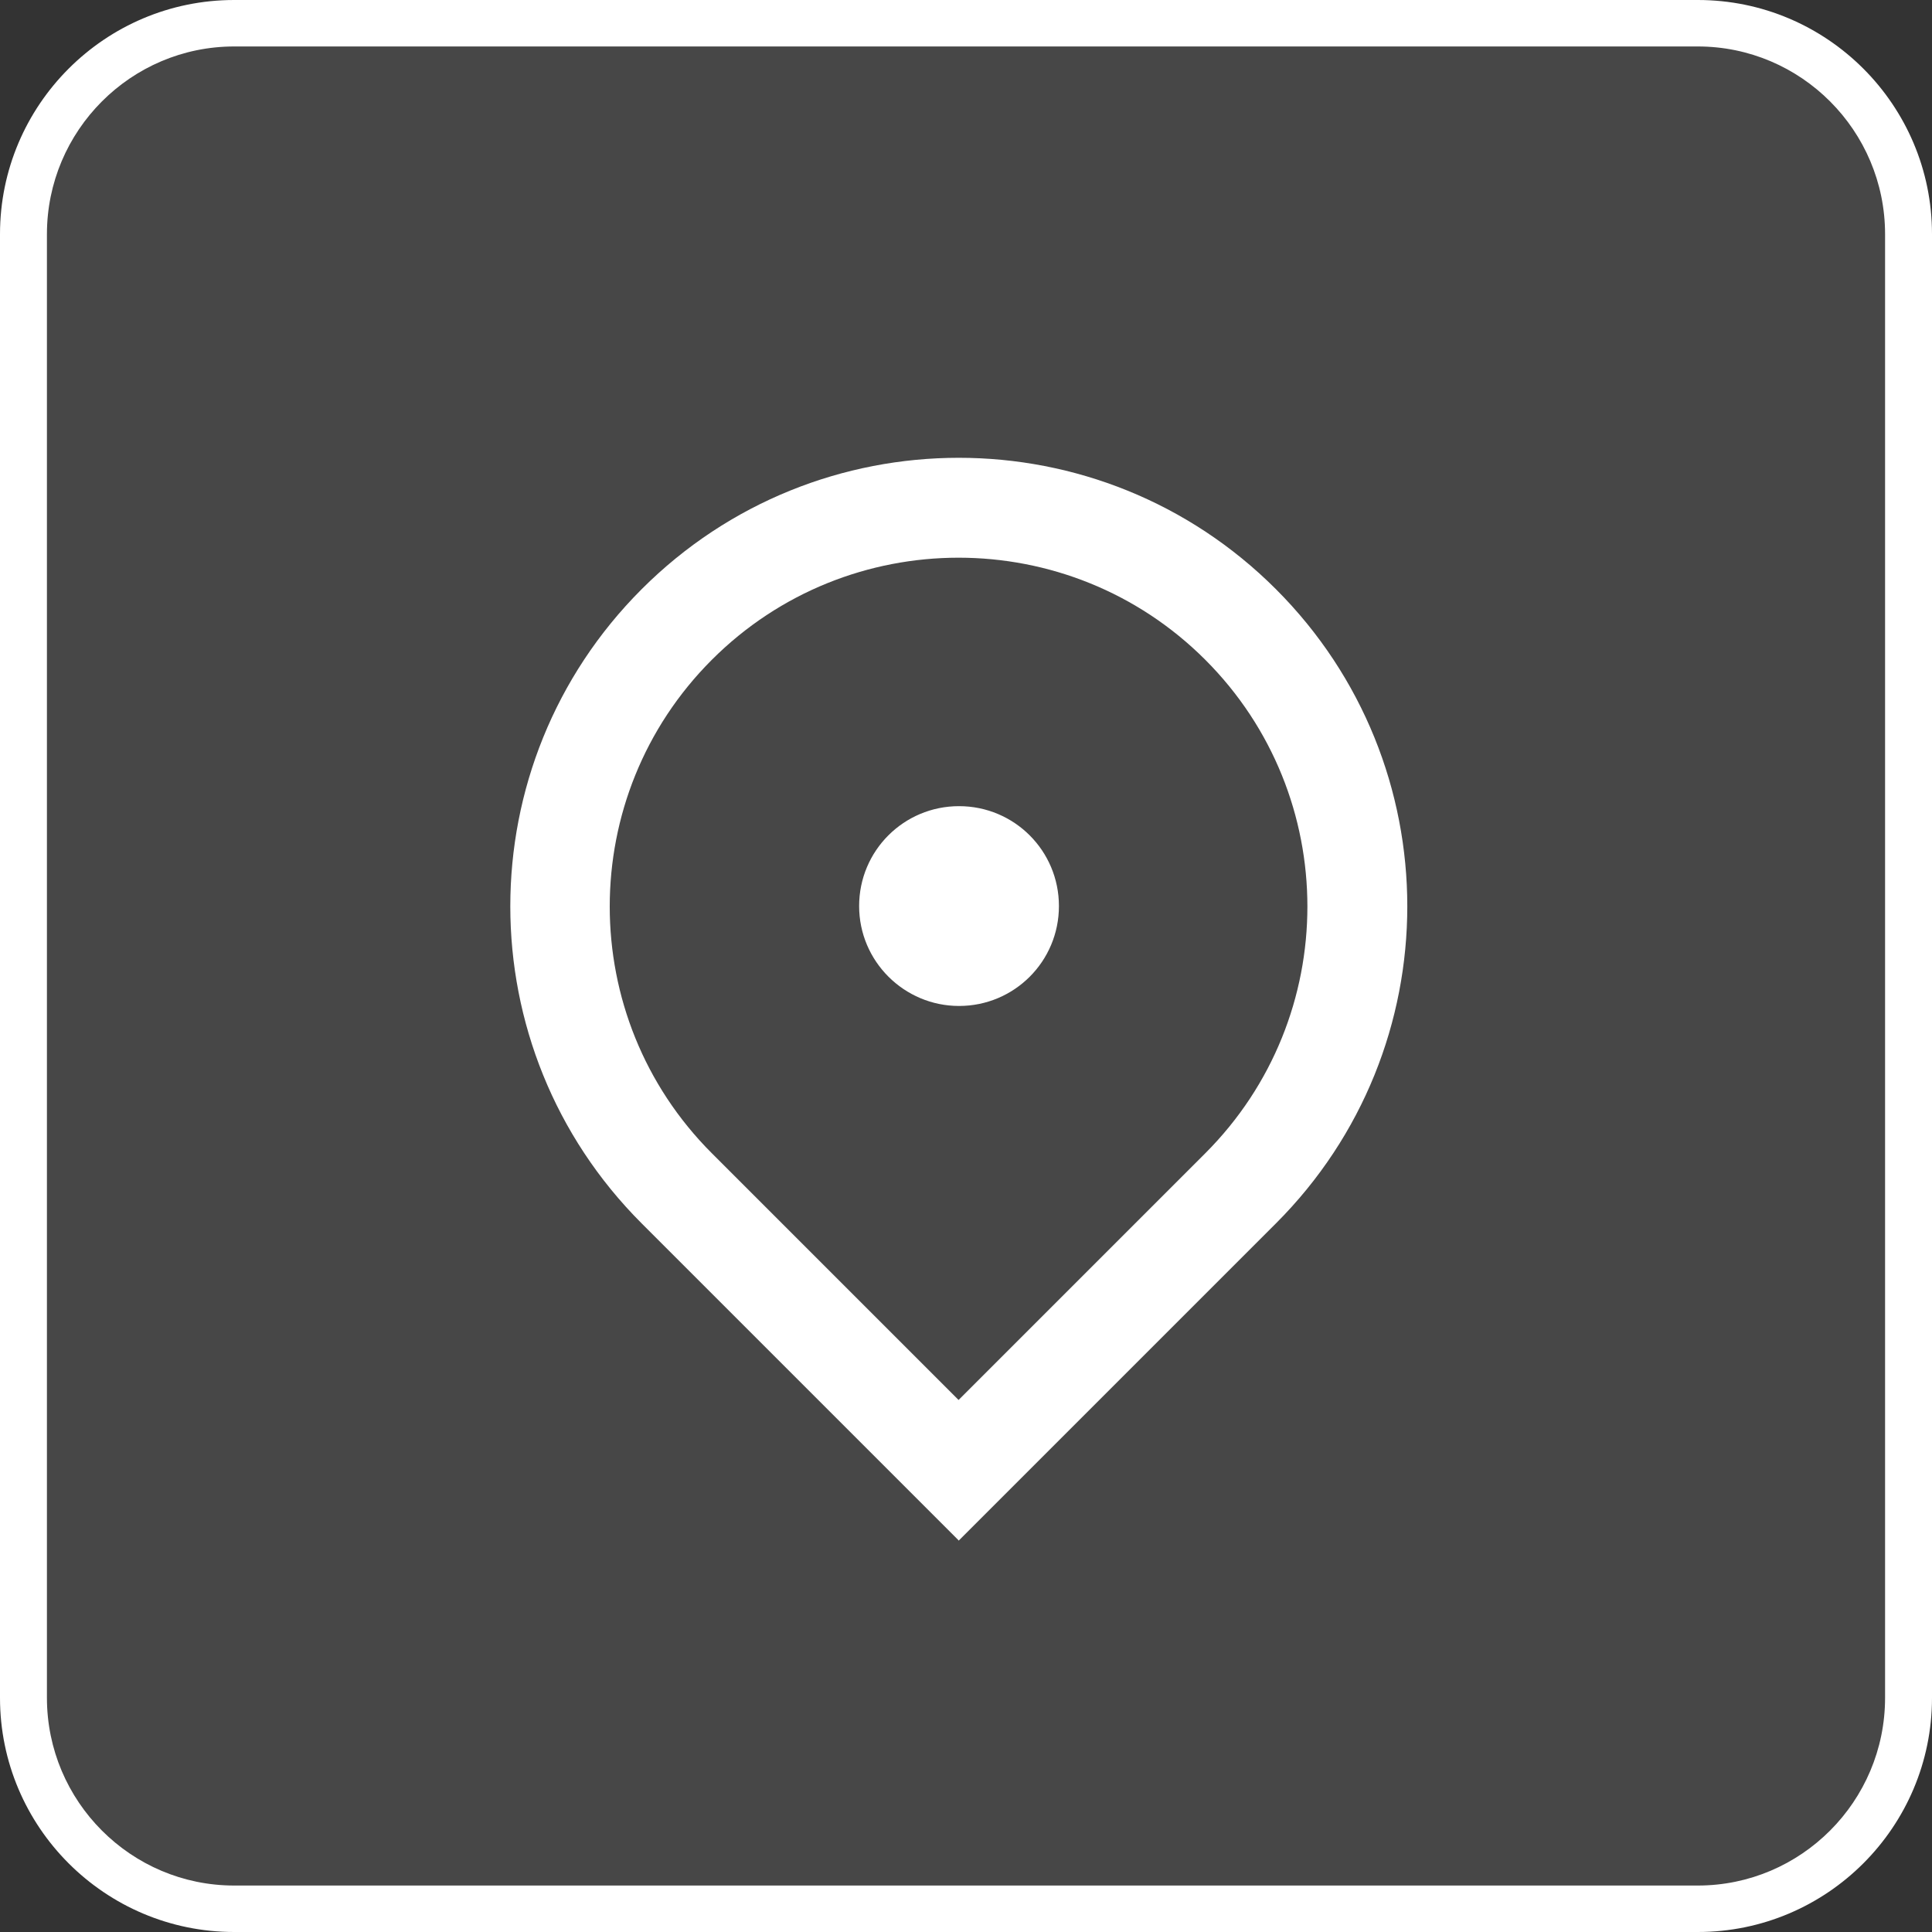
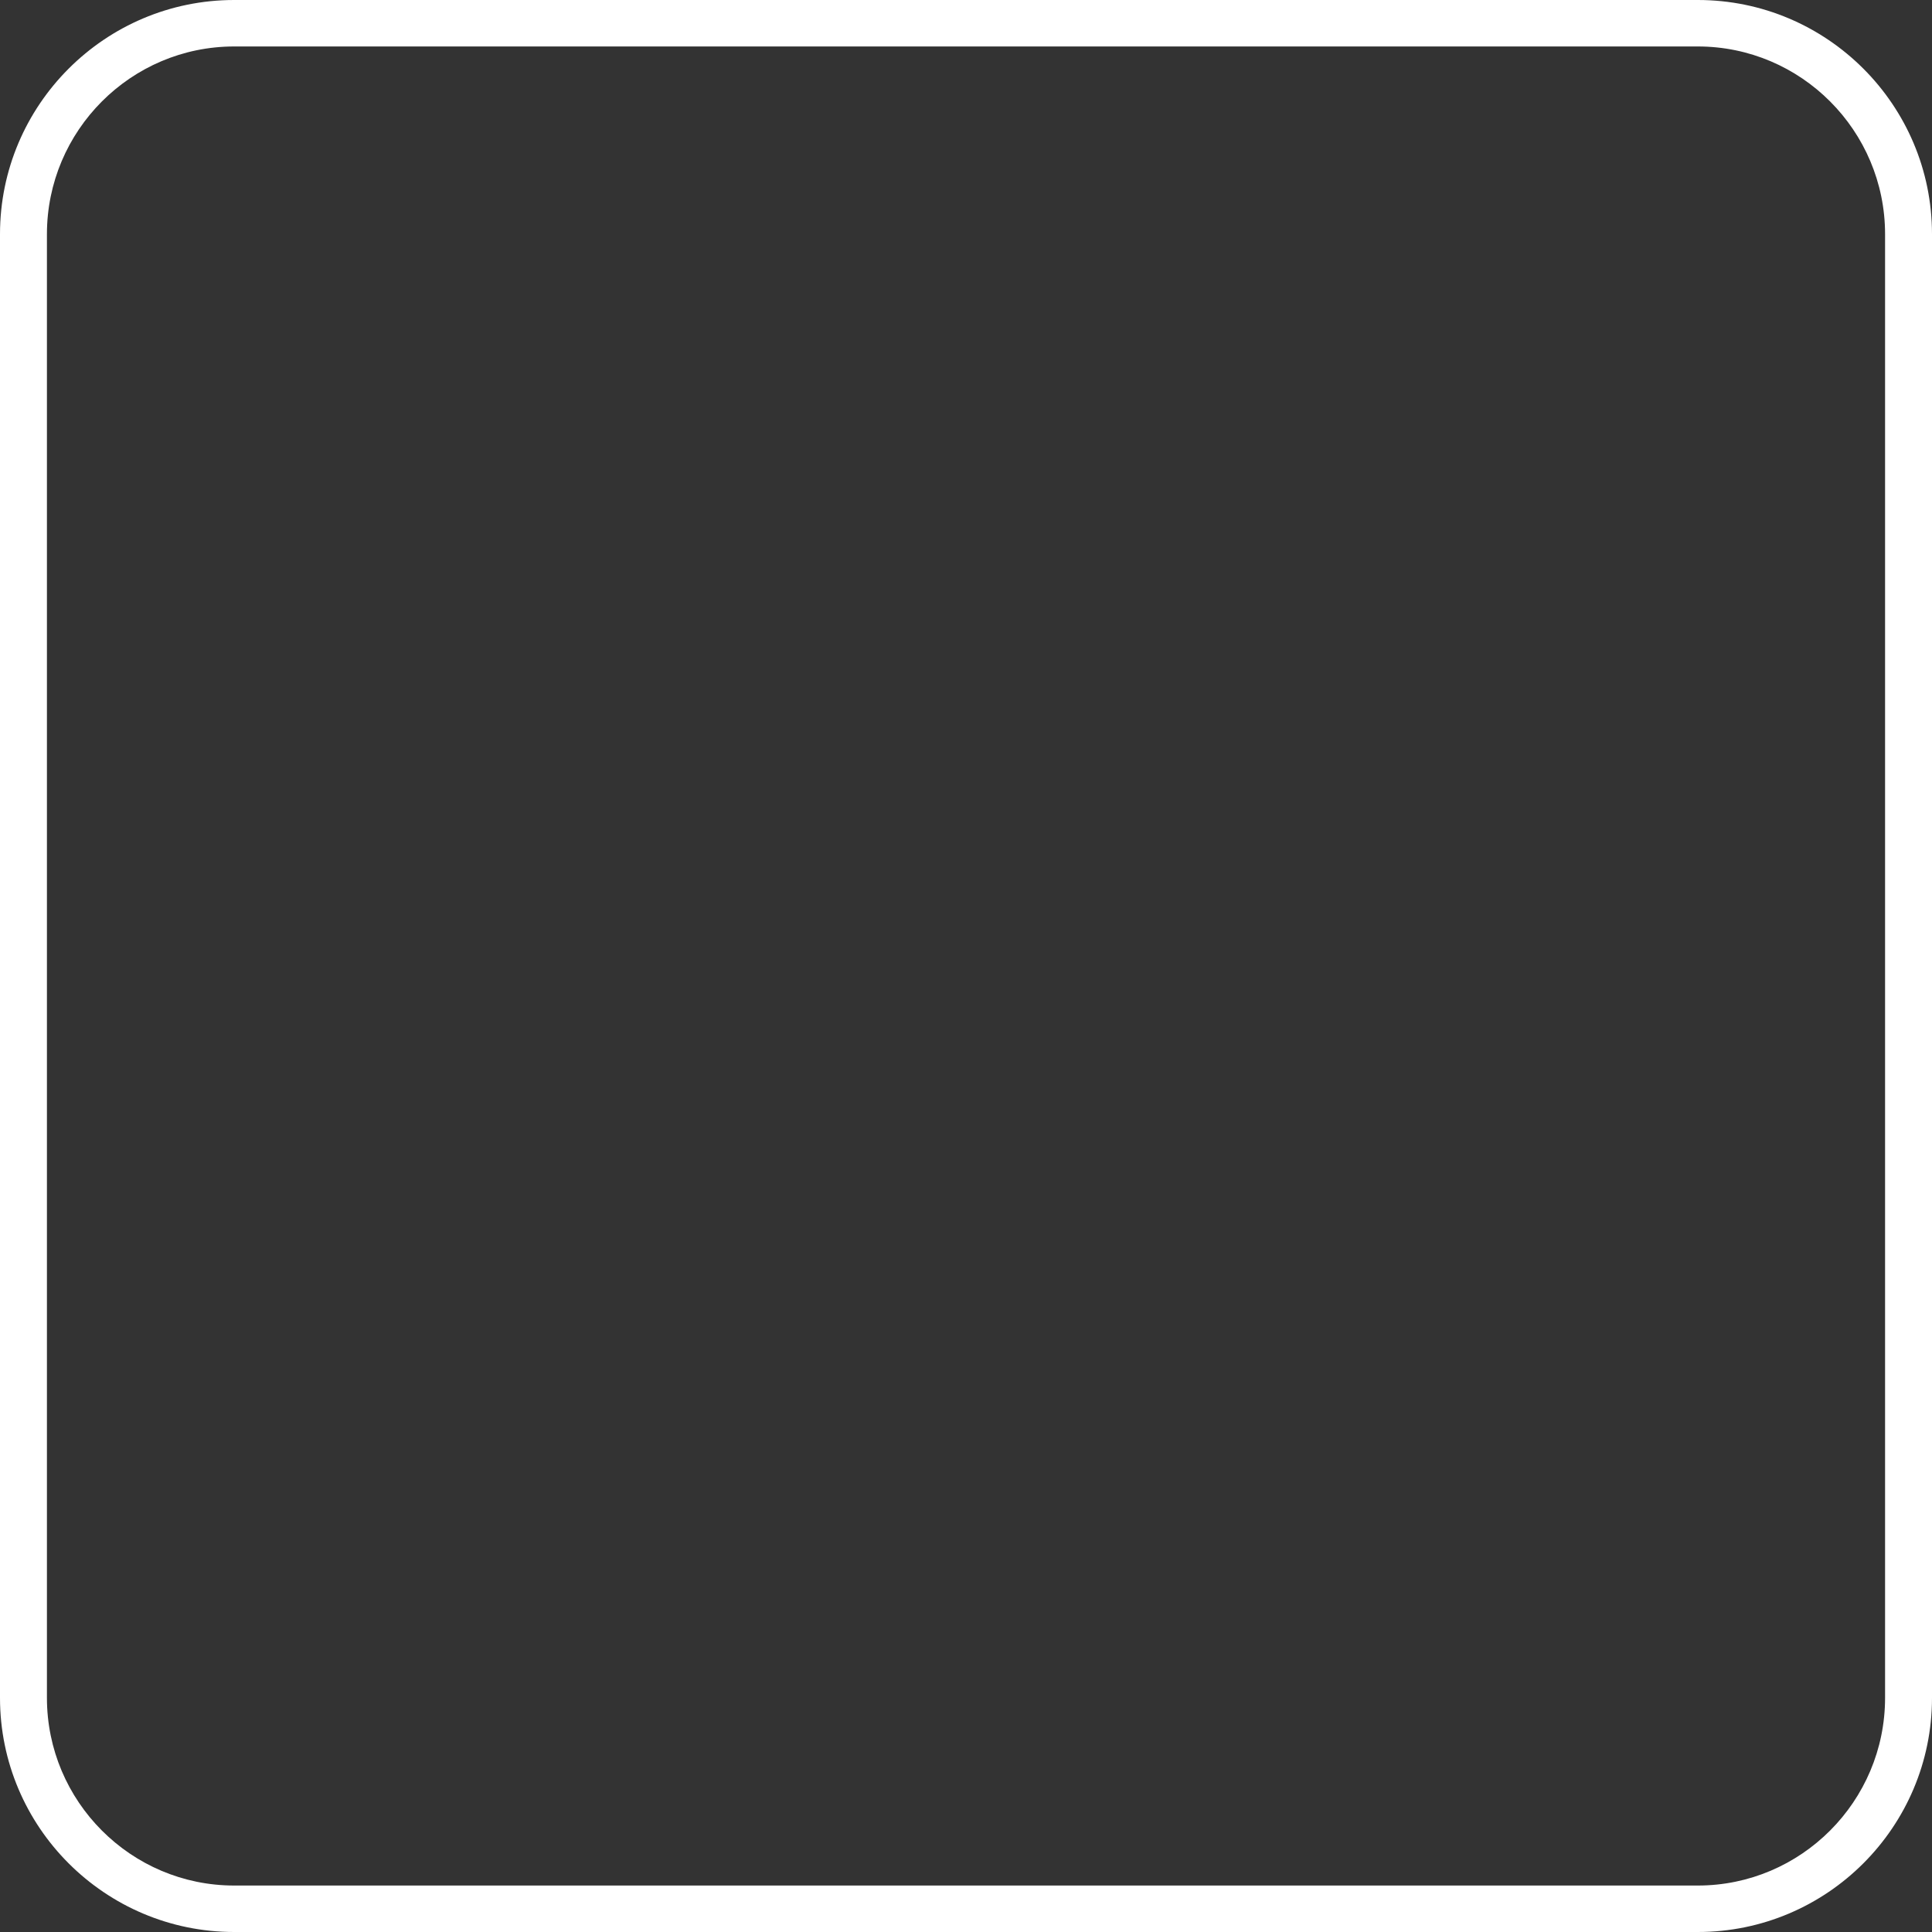
<svg xmlns="http://www.w3.org/2000/svg" id="Layer_1" data-name="Layer 1" version="1.1" viewBox="0 0 41.58 41.58">
  <rect x="0" y="0" width="41.58" height="41.58" fill="#333333" stroke="none" />
  <defs>
    <style>
      .cls-1 {
        opacity: .1;
      }

      .cls-2 {
        fill: #f47a20;
      }

      .cls-2, .cls-3 {
        stroke-width: 0px;
      }

      .cls-3 {
        fill: #fff;
      }
    </style>
  </defs>
  <g>
    <path class="cls-2" d="M-343.79,1758.47v3.62h10.86v-3.62h3.62v3.62h7.24c1,0,1.81.81,1.81,1.81v28.96c0,1-.81,1.81-1.81,1.81h-32.58c-1,0-1.81-.81-1.81-1.81v-28.96c0-1,.81-1.81,1.81-1.81h7.24v-3.62h3.62ZM-323.89,1774.76h-28.96v16.29h28.96v-16.29ZM-347.41,1765.71h-5.43v5.43h28.96v-5.43h-5.43v1.81h-3.62v-1.81h-10.86v1.81h-3.62v-1.81Z" />
-     <polygon class="cls-3" points="-332.87 1776.82 -330.31 1779.38 -339.27 1788.34 -345.67 1781.94 -343.11 1779.38 -339.27 1783.22 -332.87 1776.82" />
  </g>
  <g>
    <path class="cls-3" d="M36.54,41.58H5.04C2.26,41.58,0,39.32,0,36.54V5.04C0,2.26,2.26,0,5.04,0h31.5c2.78,0,5.04,2.26,5.04,5.04v31.5c0,2.78-2.26,5.04-5.04,5.04ZM5.04,1c-2.22,0-4.03,1.81-4.03,4.04v31.5c0,2.23,1.81,4.04,4.03,4.04h31.5c2.22,0,4.03-1.81,4.03-4.04V5.04c0-2.23-1.81-4.04-4.03-4.04H5.04Z" />
    <g class="cls-1">
-       <rect class="cls-3" x=".5" y=".5" width="40.58" height="40.58" rx="4.53" ry="4.53" />
-     </g>
-     <path class="cls-3" d="M20.64,33.16l-6.83-6.83c-3.77-3.77-3.77-9.88,0-13.65,3.77-3.77,9.88-3.77,13.65,0,3.77,3.77,3.77,9.88,0,13.65l-6.83,6.83ZM25.94,24.82c2.93-2.93,2.93-7.69,0-10.62-2.93-2.93-7.69-2.93-10.62,0-2.93,2.93-2.93,7.69,0,10.62l5.31,5.31,5.31-5.31ZM20.64,21.65c-1.18,0-2.15-.96-2.15-2.15s.96-2.15,2.15-2.15,2.15.96,2.15,2.15-.96,2.15-2.15,2.15Z" />
+       </g>
  </g>
</svg>